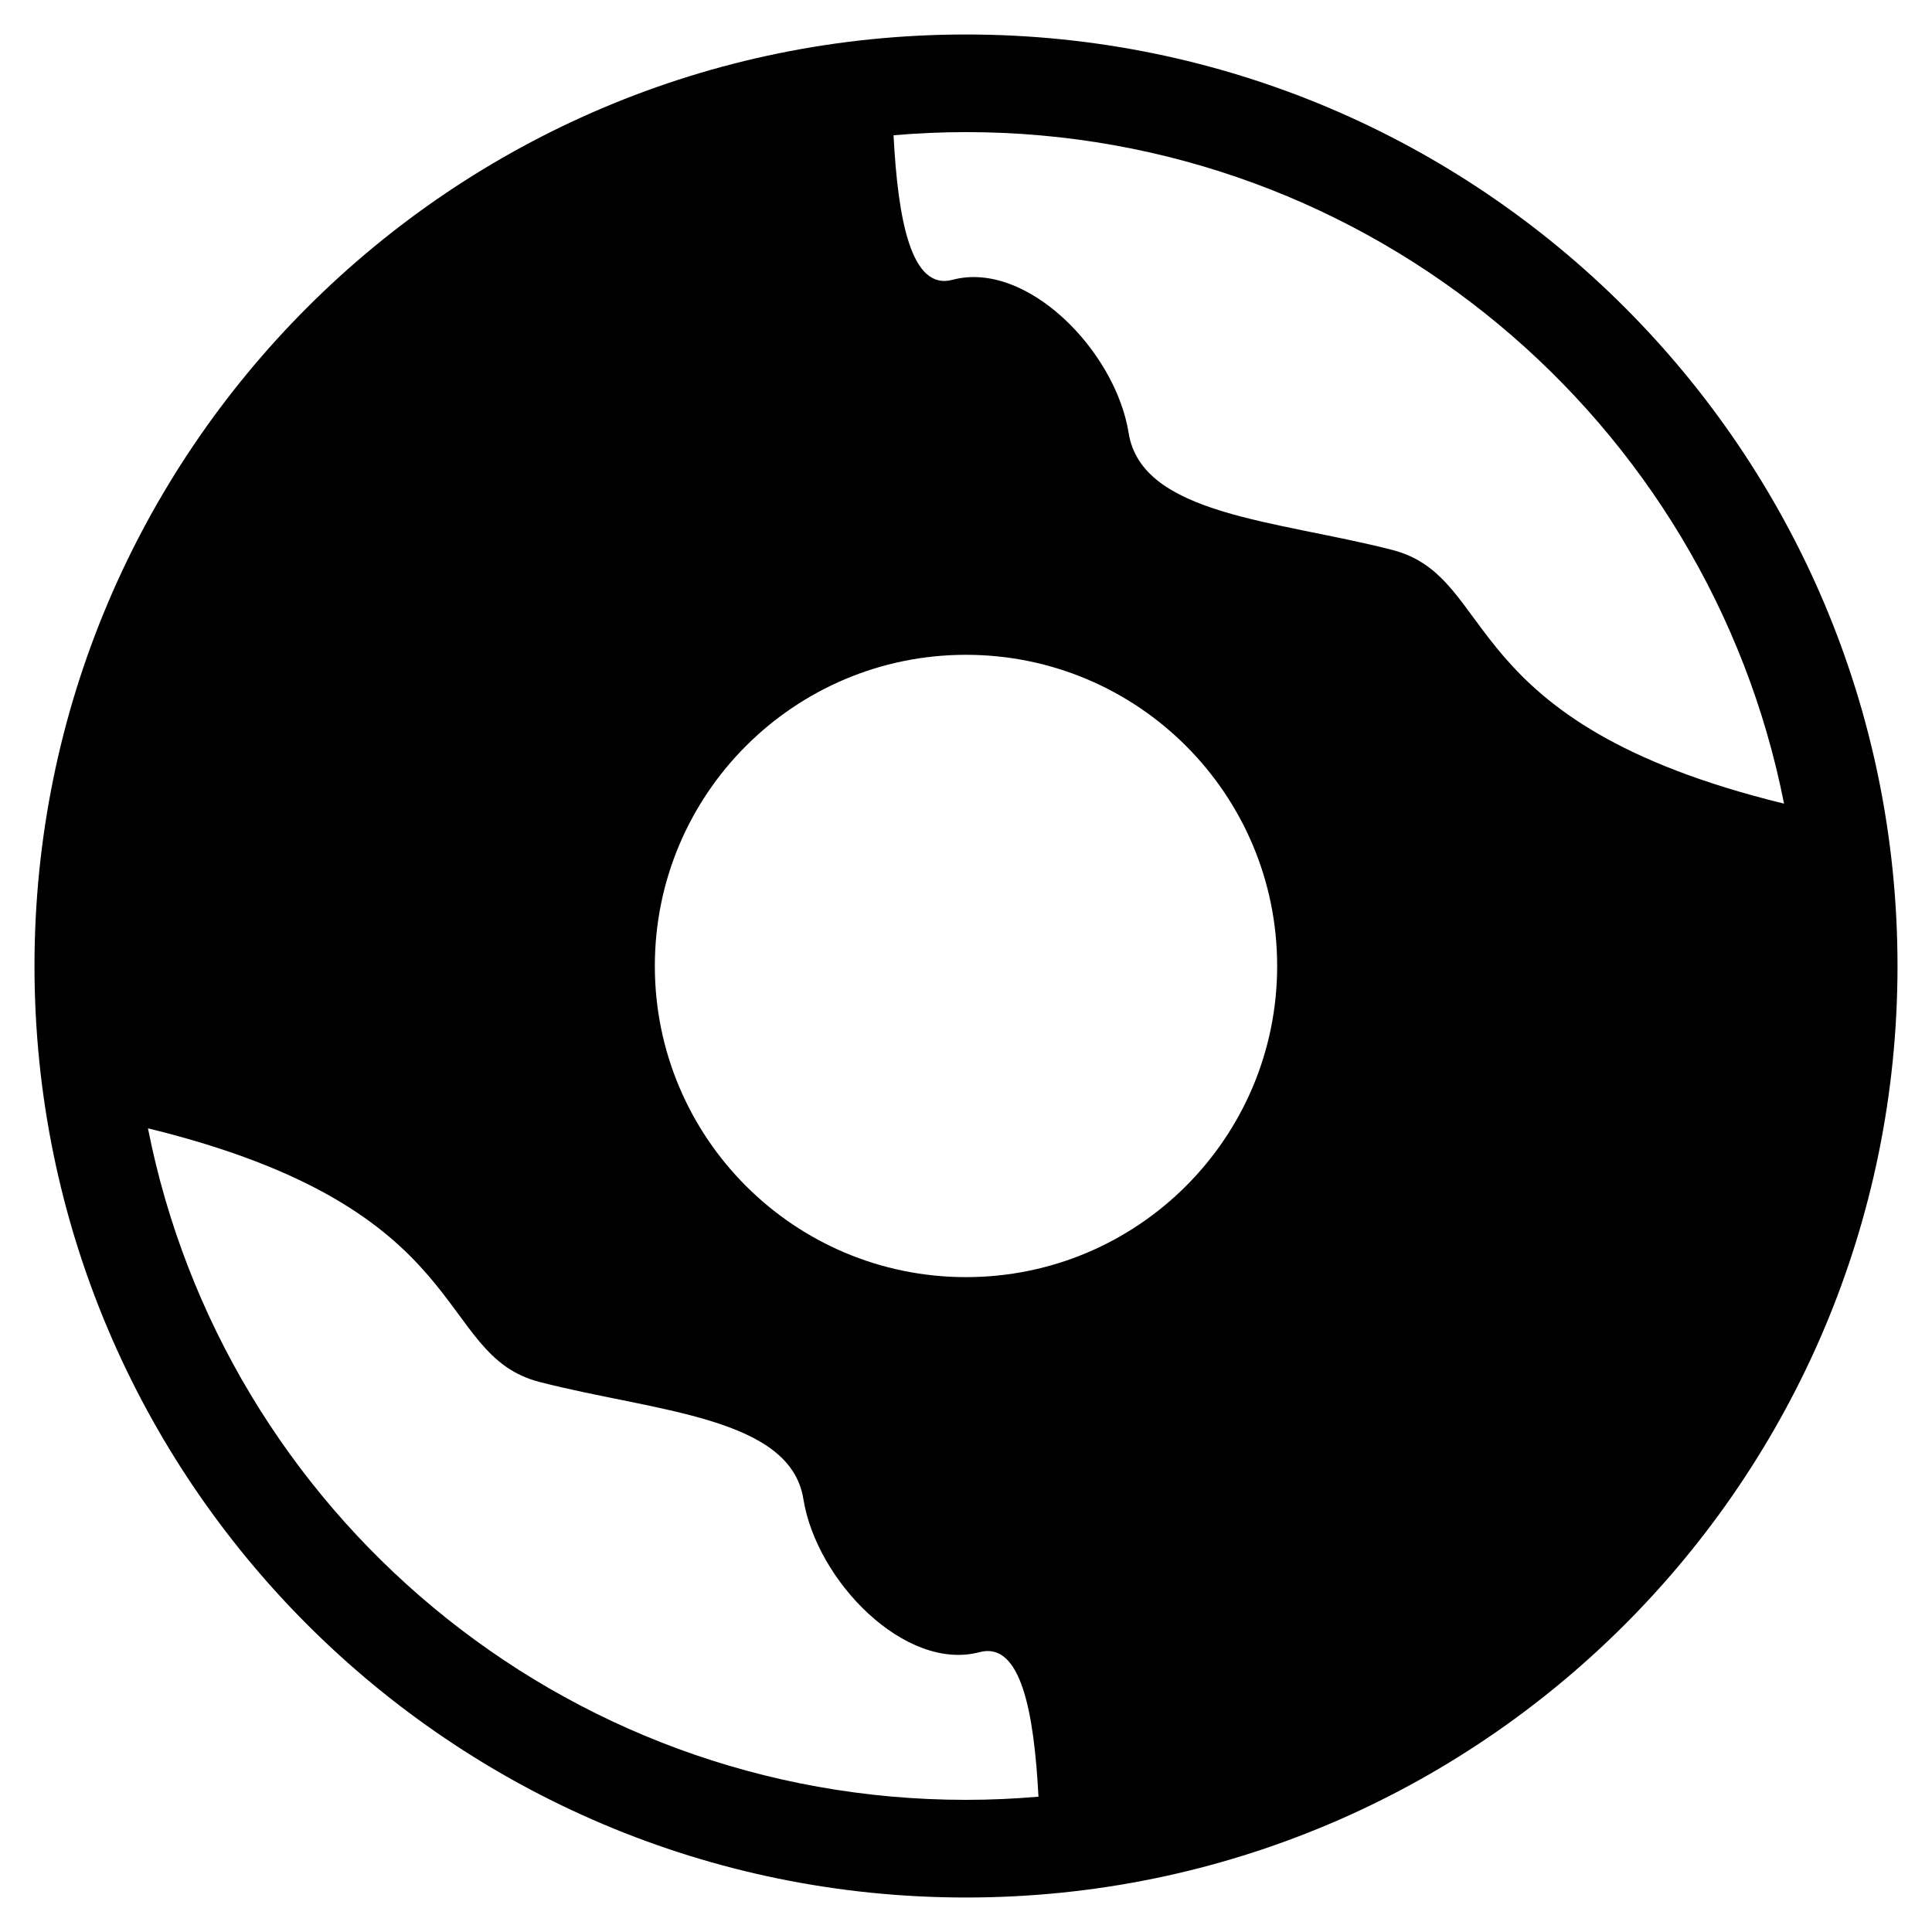
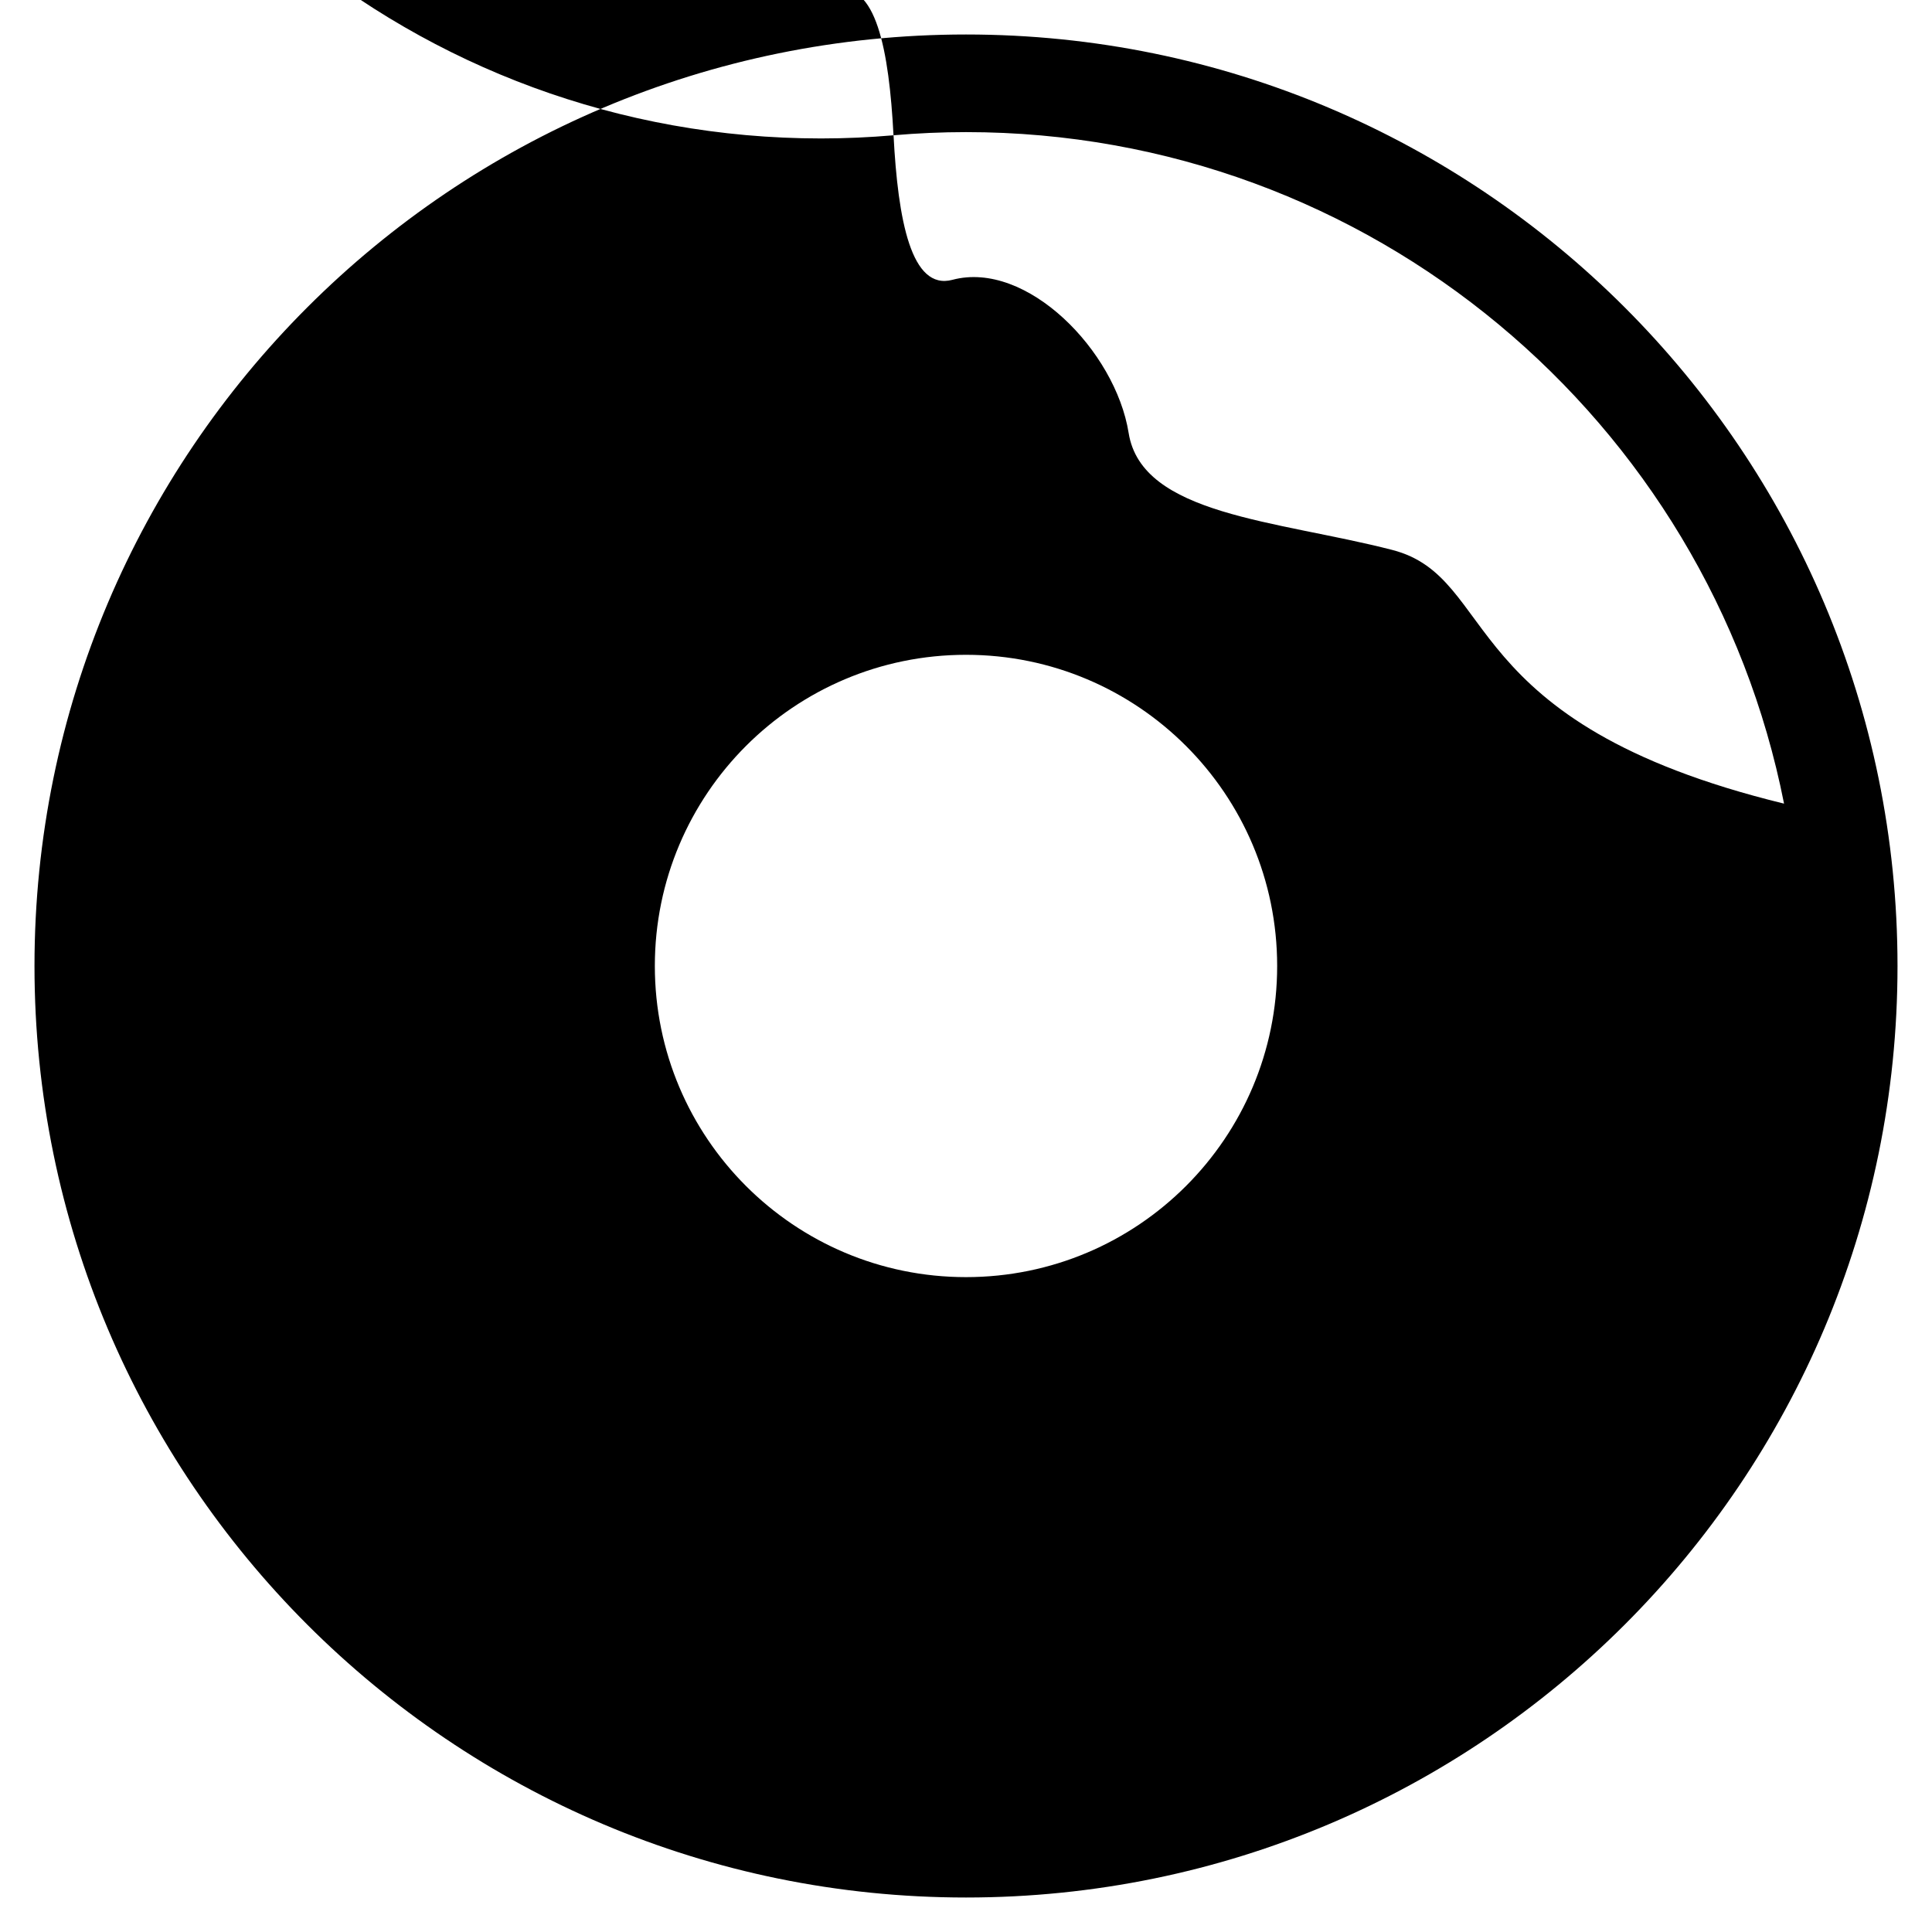
<svg xmlns="http://www.w3.org/2000/svg" fill="#000000" width="800px" height="800px" version="1.1" viewBox="144 144 512 512">
-   <path d="m400 646.86c-136.34 0-246.86-110.53-246.86-246.86 0-136.34 110.53-246.86 246.86-246.86 136.34 0 246.86 110.53 246.86 246.86 0 136.34-110.53 246.86-246.86 246.86zm0-329.33c45.539 0 82.461 36.922 82.461 82.461 0 45.539-36.922 82.461-82.461 82.461s-82.461-36.922-82.461-82.461c0-45.539 36.922-82.461 82.461-82.461zm-19.207-137.68c6.332-0.547 12.734-0.84 19.207-0.84 107.32 0 196.76 76.508 216.79 177.96-87.867-21.434-75.359-59.91-103.86-67.242-30.551-7.856-66.336-9.164-69.828-30.984-3.492-21.82-27.059-45.824-46.695-40.59-10.941 2.914-14.438-15.836-15.609-38.305zm38.418 440.29c-6.332 0.547-12.734 0.84-19.207 0.84-107.32 0-196.76-76.508-216.79-177.96 87.867 21.434 75.359 59.91 103.86 67.242 30.551 7.856 66.336 9.164 69.828 30.984 3.492 21.82 27.059 45.824 46.695 40.59 10.941-2.914 14.438 15.836 15.609 38.305z" fill-rule="evenodd" />
+   <path d="m400 646.86c-136.34 0-246.86-110.53-246.86-246.86 0-136.34 110.53-246.86 246.86-246.86 136.34 0 246.86 110.53 246.86 246.86 0 136.34-110.53 246.86-246.86 246.86zm0-329.33c45.539 0 82.461 36.922 82.461 82.461 0 45.539-36.922 82.461-82.461 82.461s-82.461-36.922-82.461-82.461c0-45.539 36.922-82.461 82.461-82.461zm-19.207-137.68c6.332-0.547 12.734-0.84 19.207-0.84 107.32 0 196.76 76.508 216.79 177.96-87.867-21.434-75.359-59.91-103.86-67.242-30.551-7.856-66.336-9.164-69.828-30.984-3.492-21.82-27.059-45.824-46.695-40.59-10.941 2.914-14.438-15.836-15.609-38.305zc-6.332 0.547-12.734 0.84-19.207 0.84-107.32 0-196.76-76.508-216.79-177.96 87.867 21.434 75.359 59.91 103.86 67.242 30.551 7.856 66.336 9.164 69.828 30.984 3.492 21.82 27.059 45.824 46.695 40.59 10.941-2.914 14.438 15.836 15.609 38.305z" fill-rule="evenodd" />
</svg>